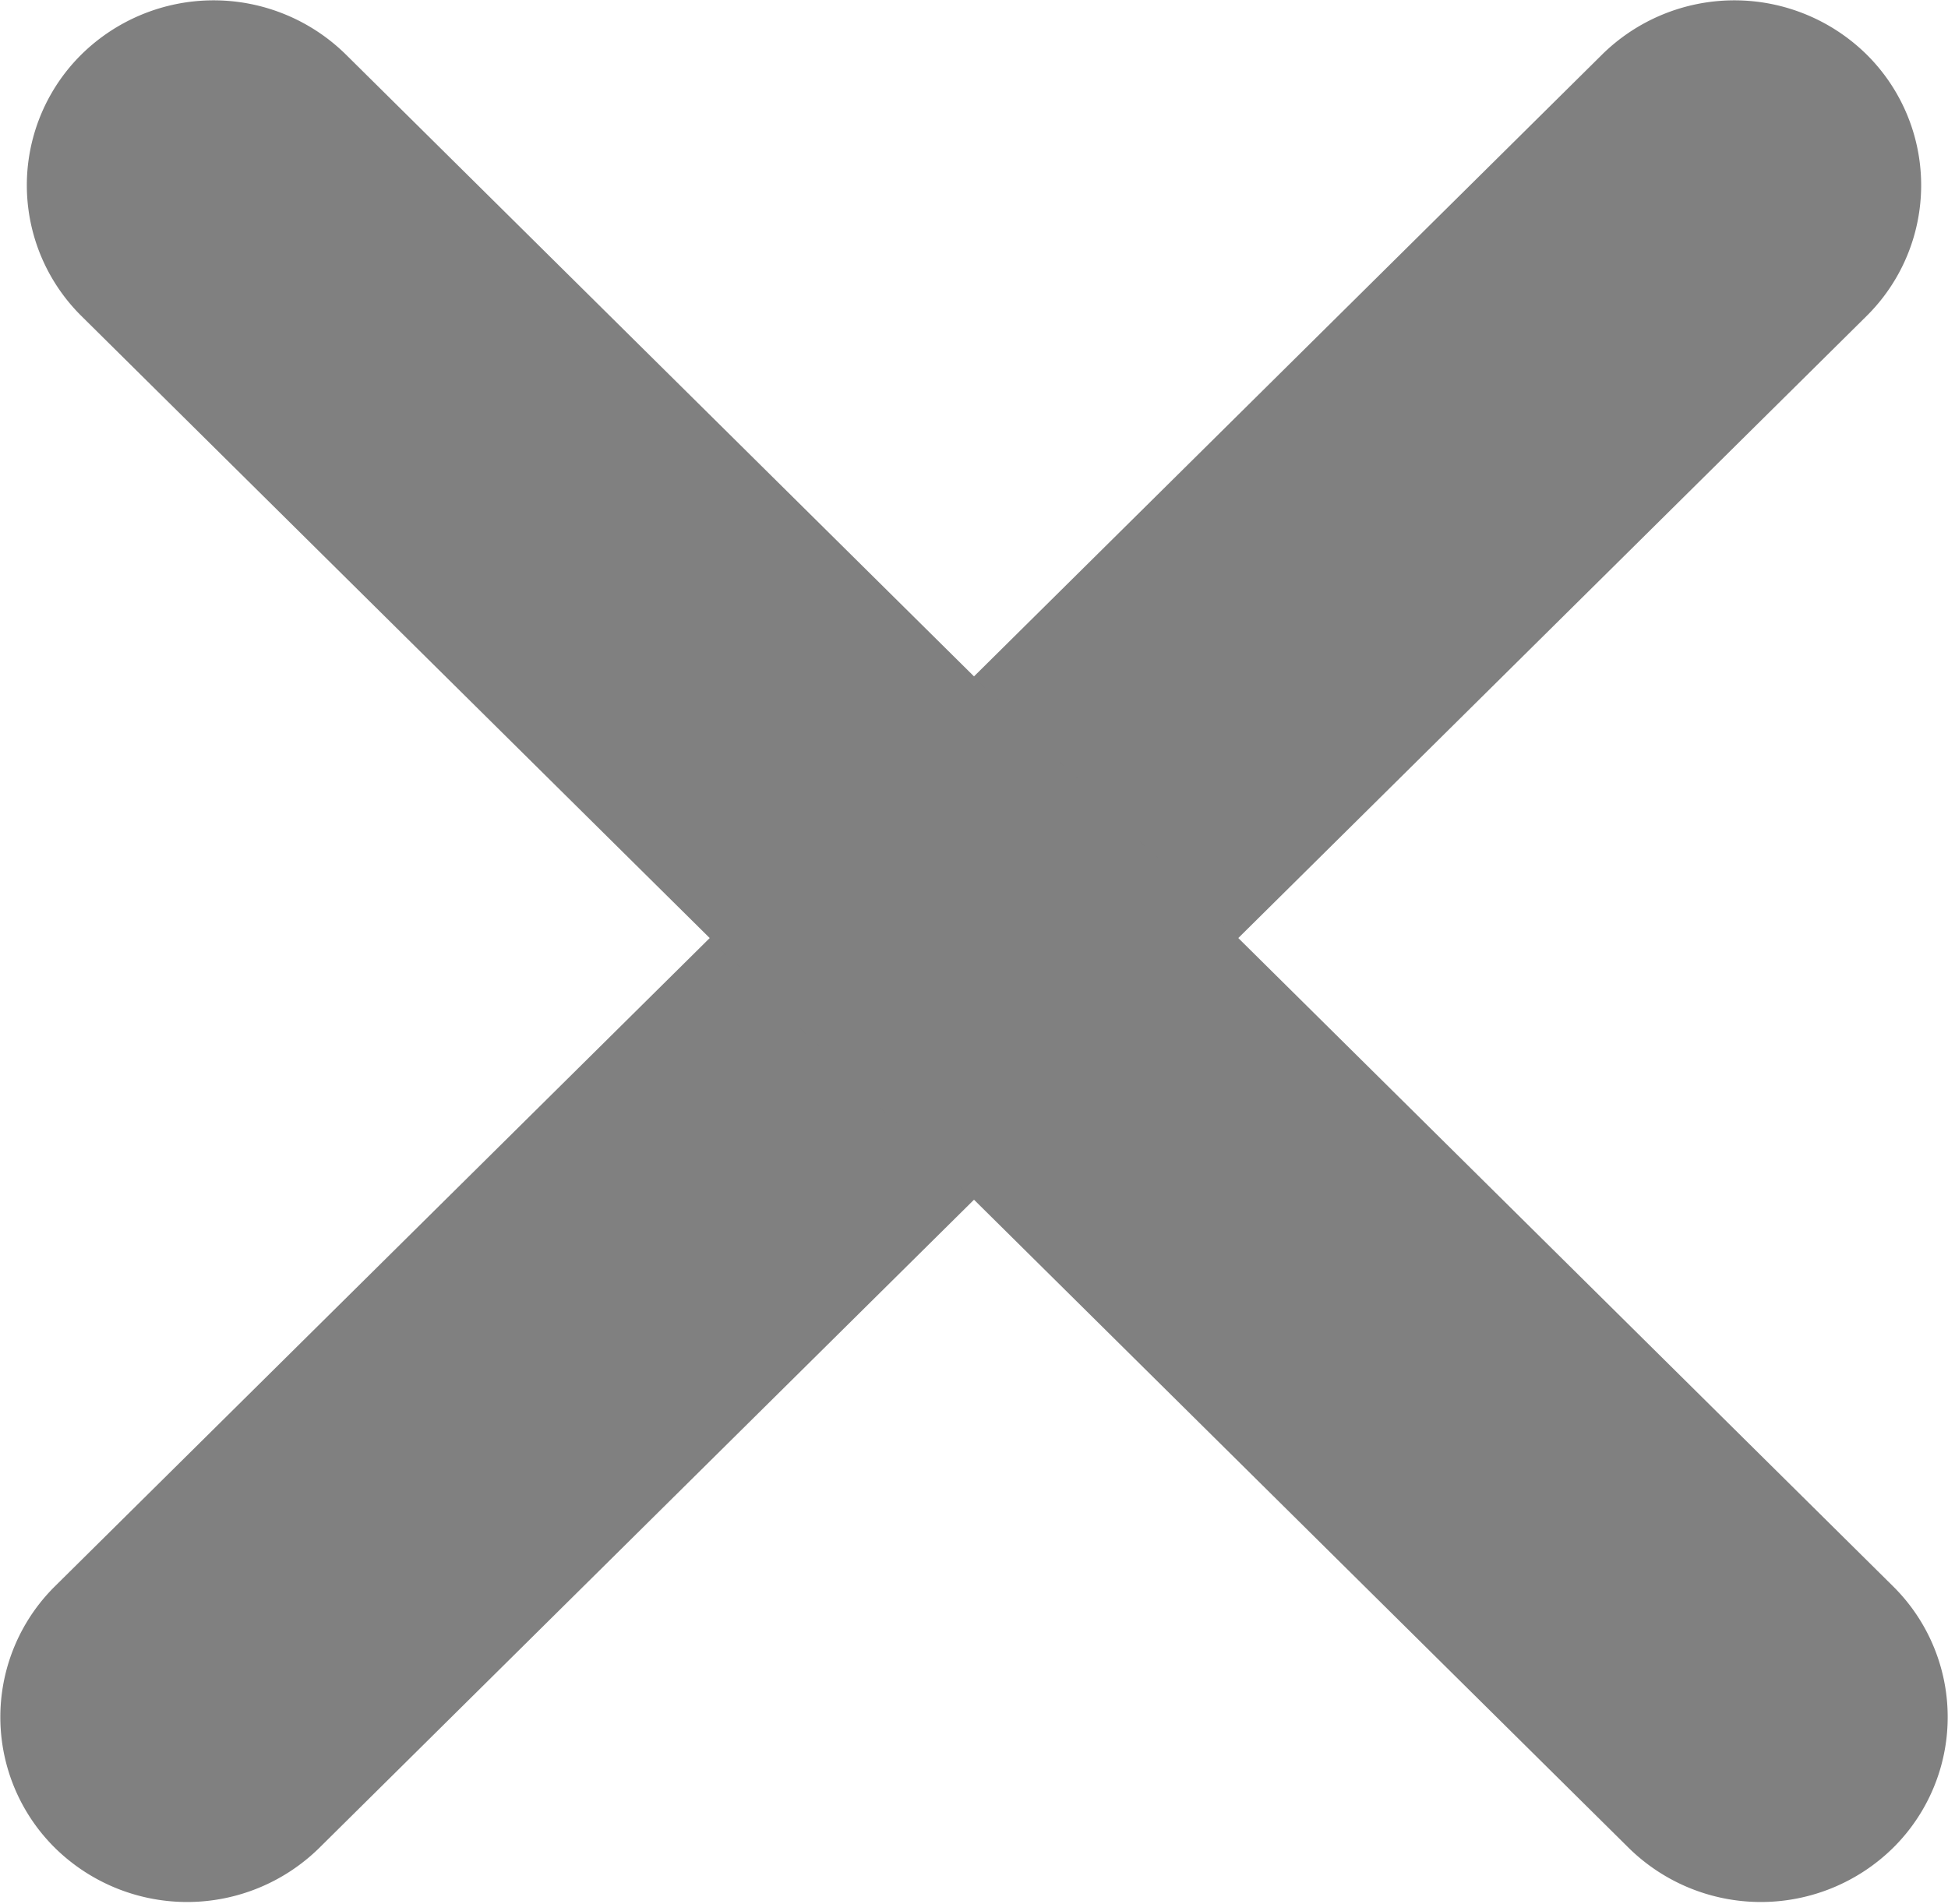
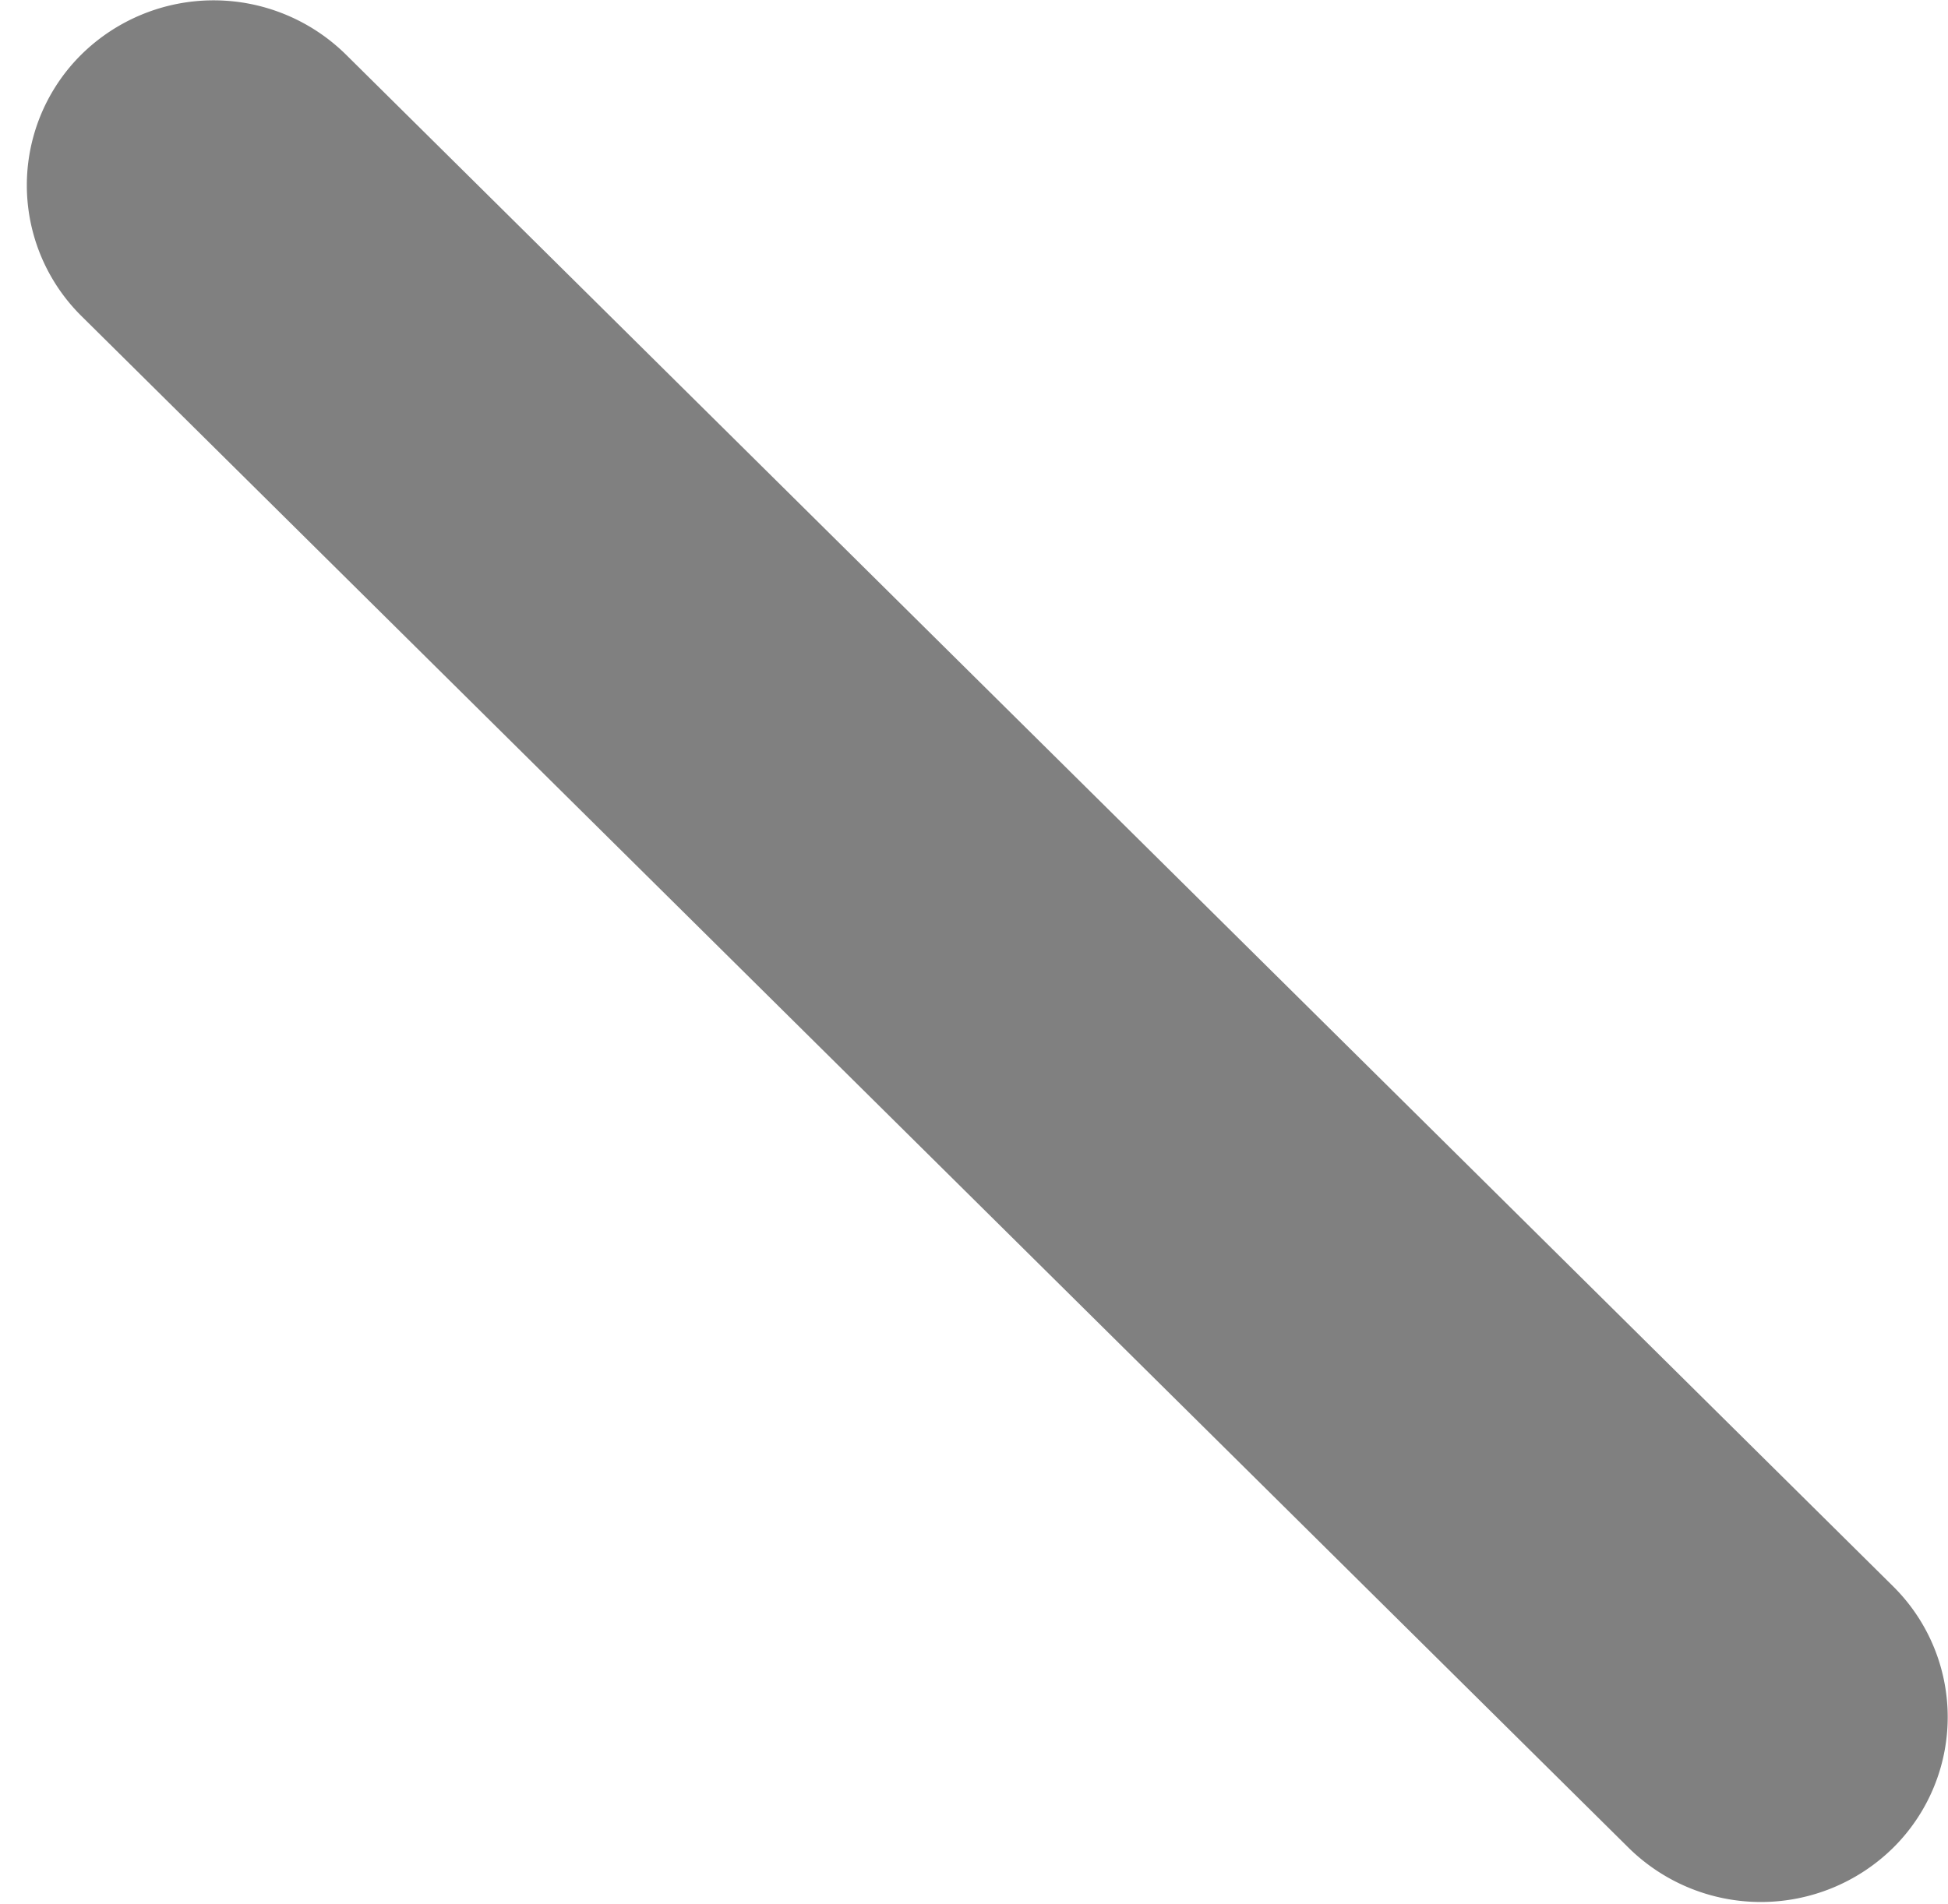
<svg xmlns="http://www.w3.org/2000/svg" id="グループ_126" data-name="グループ 126" width="43" height="42.03" viewBox="0 0 43 42.03">
  <defs>
    <style>
      .cls-1 {
        fill: #808080;
        fill-rule: evenodd;
      }
    </style>
  </defs>
-   <path id="長方形_29" data-name="長方形 29" class="cls-1" d="M781.2,4103.2a4.062,4.062,0,0,1,0,5.78l-34.154,33.82a4.16,4.16,0,0,1-5.831,0,4.062,4.062,0,0,1,0-5.78l34.154-33.82A4.16,4.16,0,0,1,781.2,4103.2Z" transform="translate(-740 -4102)" />
  <path id="長方形_29-2" data-name="長方形 29" class="cls-1" d="M741.8,4103.2a4.16,4.16,0,0,1,5.831,0l34.154,33.82a4.06,4.06,0,0,1,0,5.78,4.16,4.16,0,0,1-5.831,0L741.8,4108.98A4.062,4.062,0,0,1,741.8,4103.2Z" transform="translate(-740 -4102)" />
</svg>